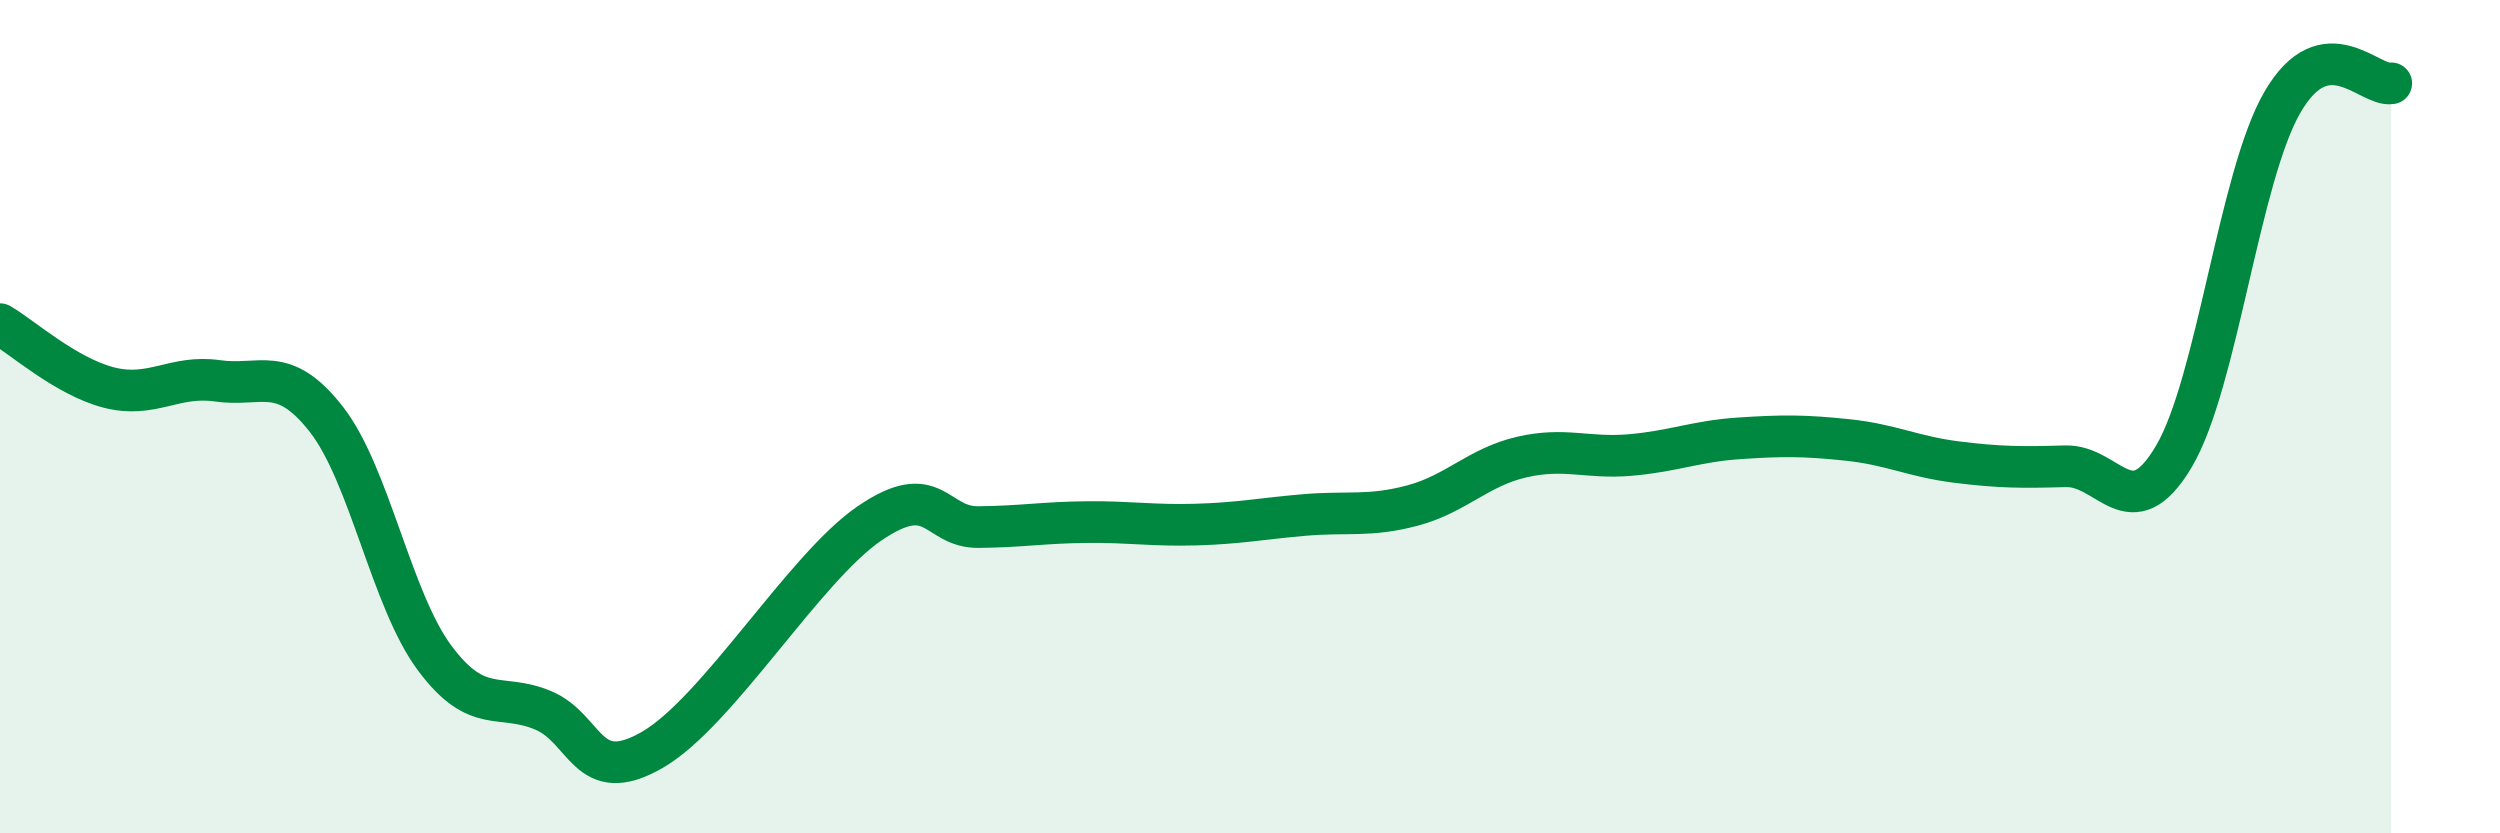
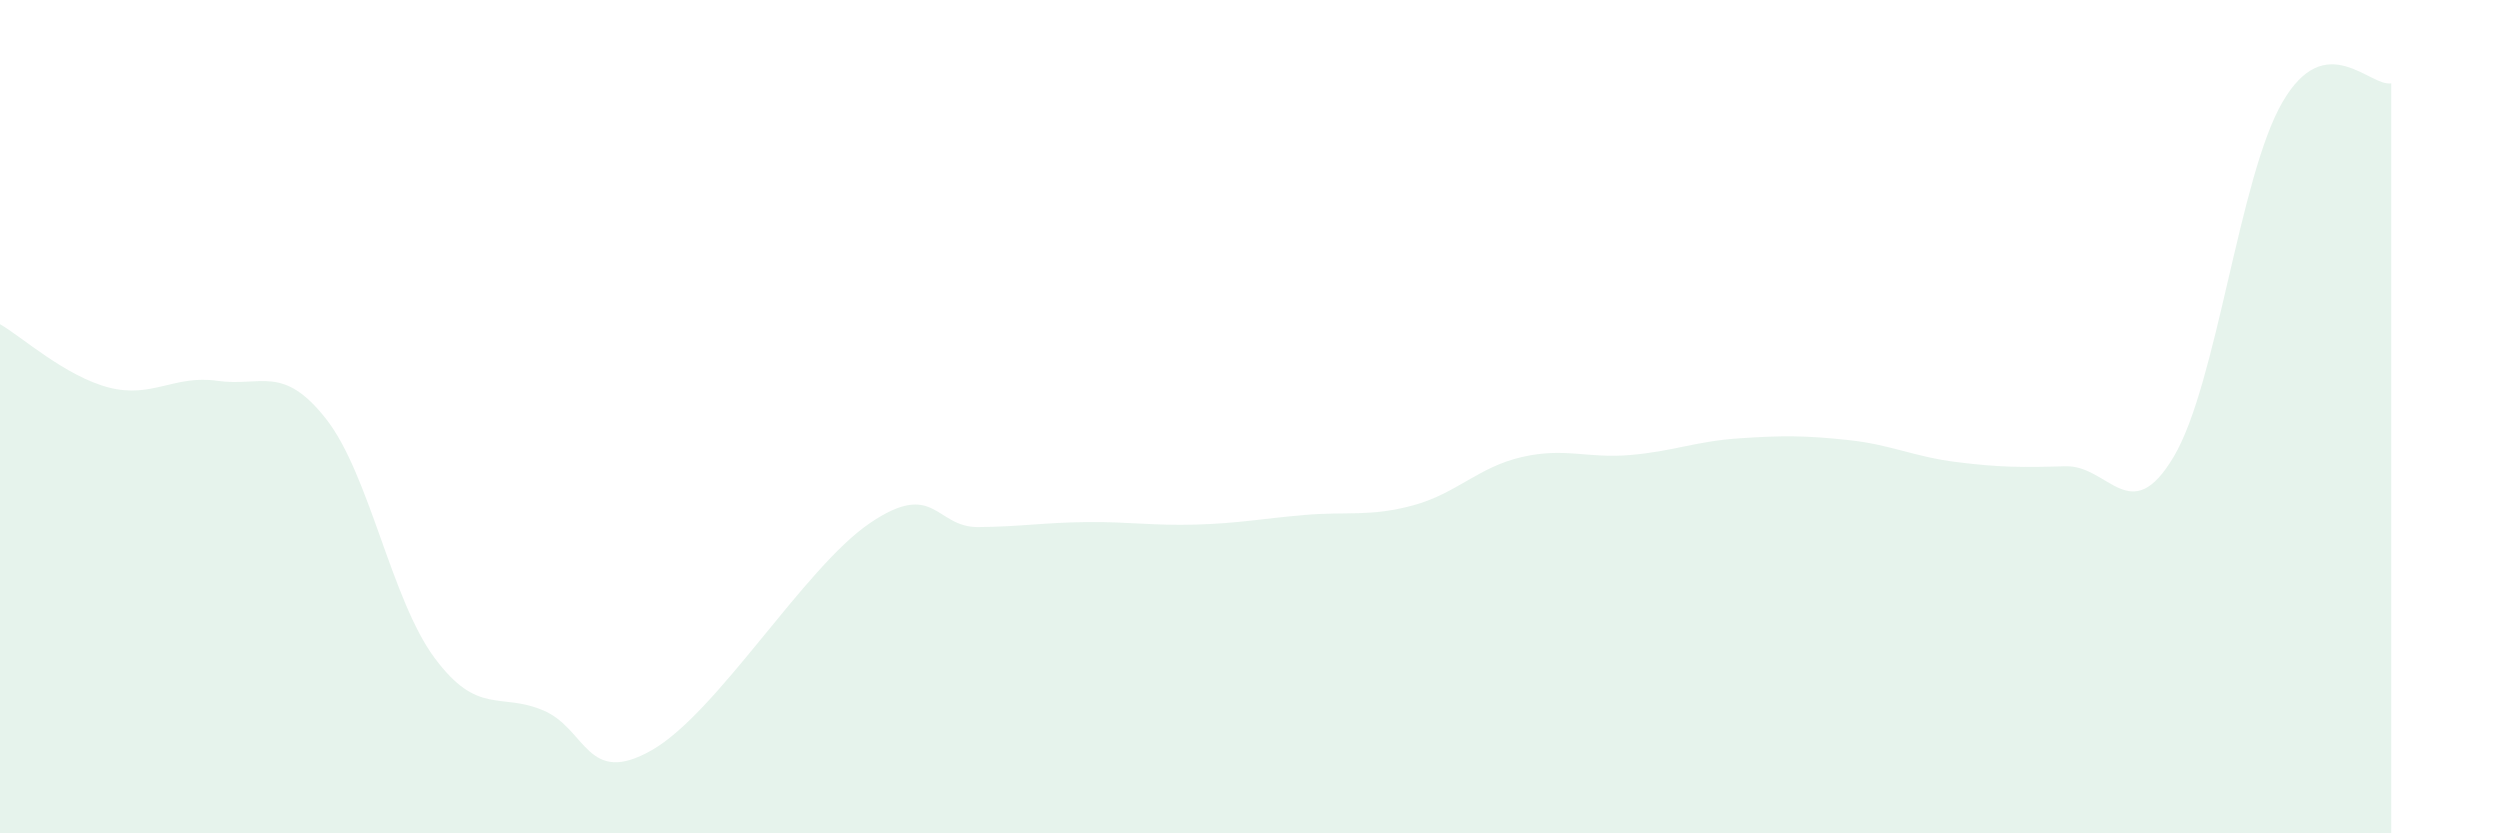
<svg xmlns="http://www.w3.org/2000/svg" width="60" height="20" viewBox="0 0 60 20">
  <path d="M 0,7.78 C 0.52,8.08 1.57,9.03 2.61,9.3 C 3.65,9.57 4.18,8.99 5.22,9.14 C 6.26,9.29 6.79,8.73 7.83,10.06 C 8.87,11.39 9.39,14.39 10.43,15.79 C 11.47,17.19 12,16.61 13.04,17.05 C 14.08,17.49 14.08,18.9 15.65,18 C 17.22,17.1 19.3,13.63 20.87,12.56 C 22.44,11.49 22.44,12.66 23.48,12.65 C 24.52,12.64 25.05,12.54 26.09,12.53 C 27.13,12.52 27.66,12.62 28.7,12.59 C 29.74,12.56 30.26,12.45 31.3,12.36 C 32.34,12.27 32.87,12.41 33.91,12.13 C 34.95,11.85 35.48,11.21 36.52,10.97 C 37.56,10.73 38.09,11.01 39.13,10.92 C 40.17,10.83 40.7,10.59 41.74,10.52 C 42.78,10.45 43.31,10.45 44.35,10.56 C 45.39,10.67 45.92,10.96 46.96,11.09 C 48,11.22 48.53,11.22 49.57,11.19 C 50.61,11.16 51.13,12.71 52.17,10.96 C 53.21,9.21 53.74,4.24 54.78,2.45 C 55.82,0.66 56.87,2.09 57.39,2L57.39 20L0 20Z" fill="#008740" opacity="0.1" stroke-linecap="round" stroke-linejoin="round" />
-   <path d="M 0,7.78 C 0.52,8.08 1.57,9.03 2.61,9.3 C 3.65,9.57 4.18,8.99 5.22,9.14 C 6.26,9.29 6.79,8.73 7.83,10.06 C 8.87,11.39 9.39,14.39 10.43,15.79 C 11.47,17.19 12,16.61 13.04,17.05 C 14.08,17.49 14.08,18.9 15.65,18 C 17.22,17.1 19.3,13.63 20.87,12.56 C 22.44,11.49 22.44,12.66 23.48,12.65 C 24.52,12.64 25.05,12.54 26.09,12.53 C 27.13,12.52 27.66,12.62 28.7,12.59 C 29.74,12.56 30.26,12.45 31.3,12.36 C 32.34,12.27 32.87,12.41 33.91,12.13 C 34.95,11.85 35.48,11.21 36.52,10.97 C 37.56,10.73 38.09,11.01 39.13,10.92 C 40.17,10.83 40.7,10.59 41.74,10.52 C 42.78,10.45 43.31,10.45 44.35,10.56 C 45.39,10.67 45.92,10.96 46.96,11.09 C 48,11.22 48.53,11.22 49.57,11.19 C 50.61,11.16 51.13,12.71 52.17,10.96 C 53.21,9.21 53.74,4.24 54.78,2.45 C 55.82,0.66 56.87,2.09 57.39,2" stroke="#008740" stroke-width="1" fill="none" stroke-linecap="round" stroke-linejoin="round" />
</svg>